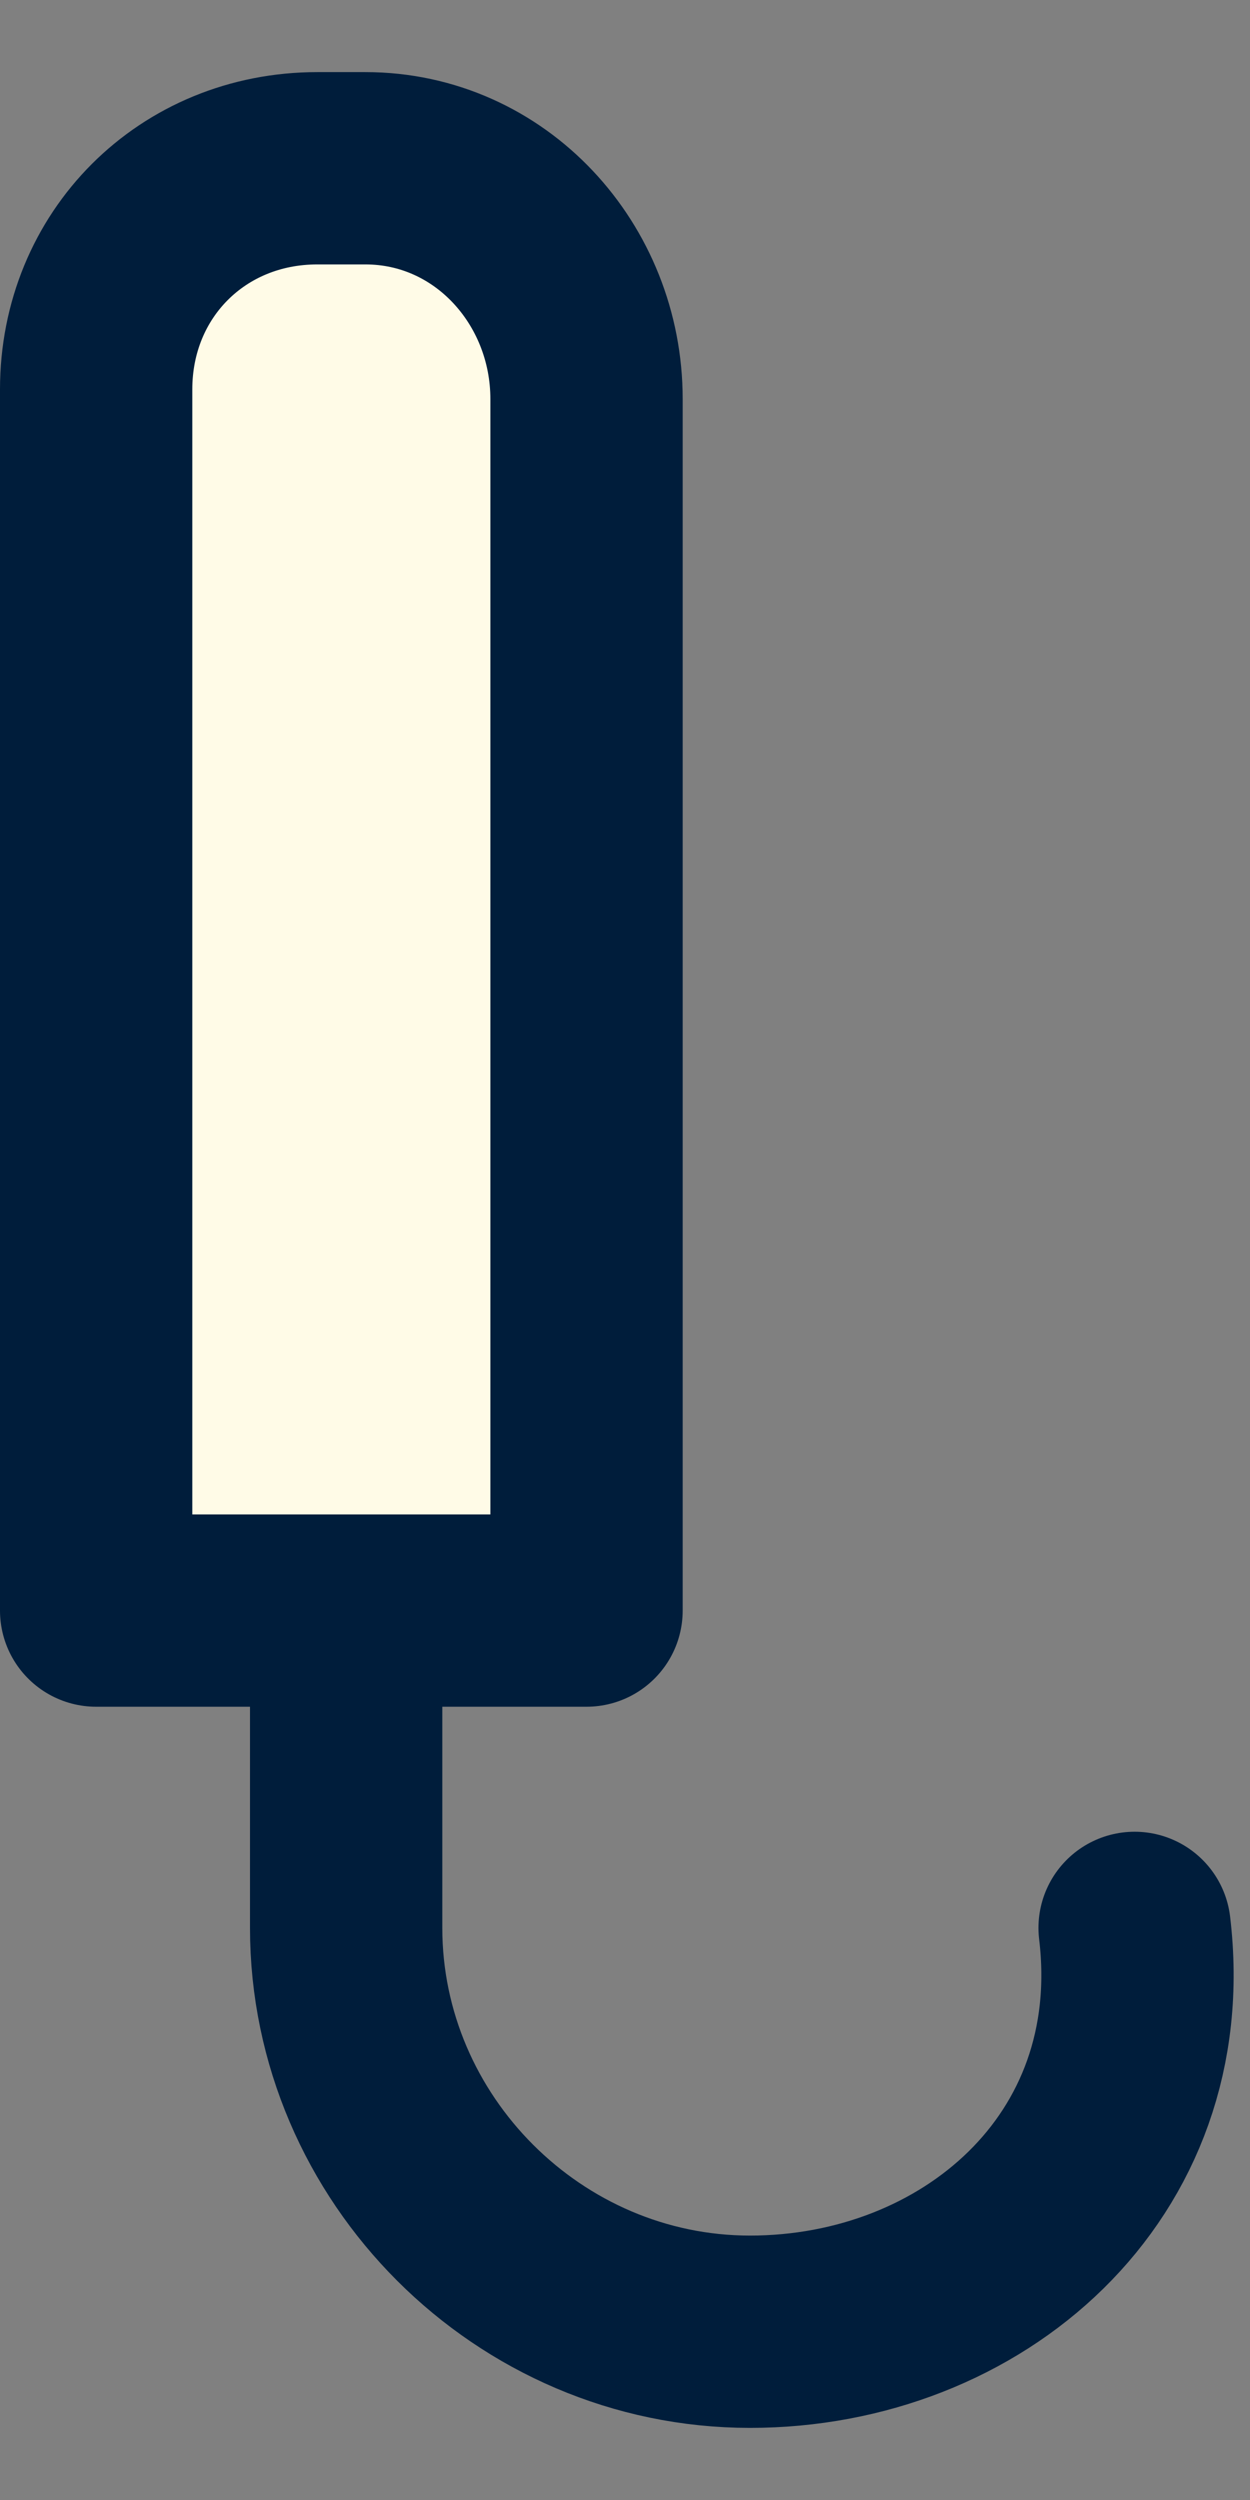
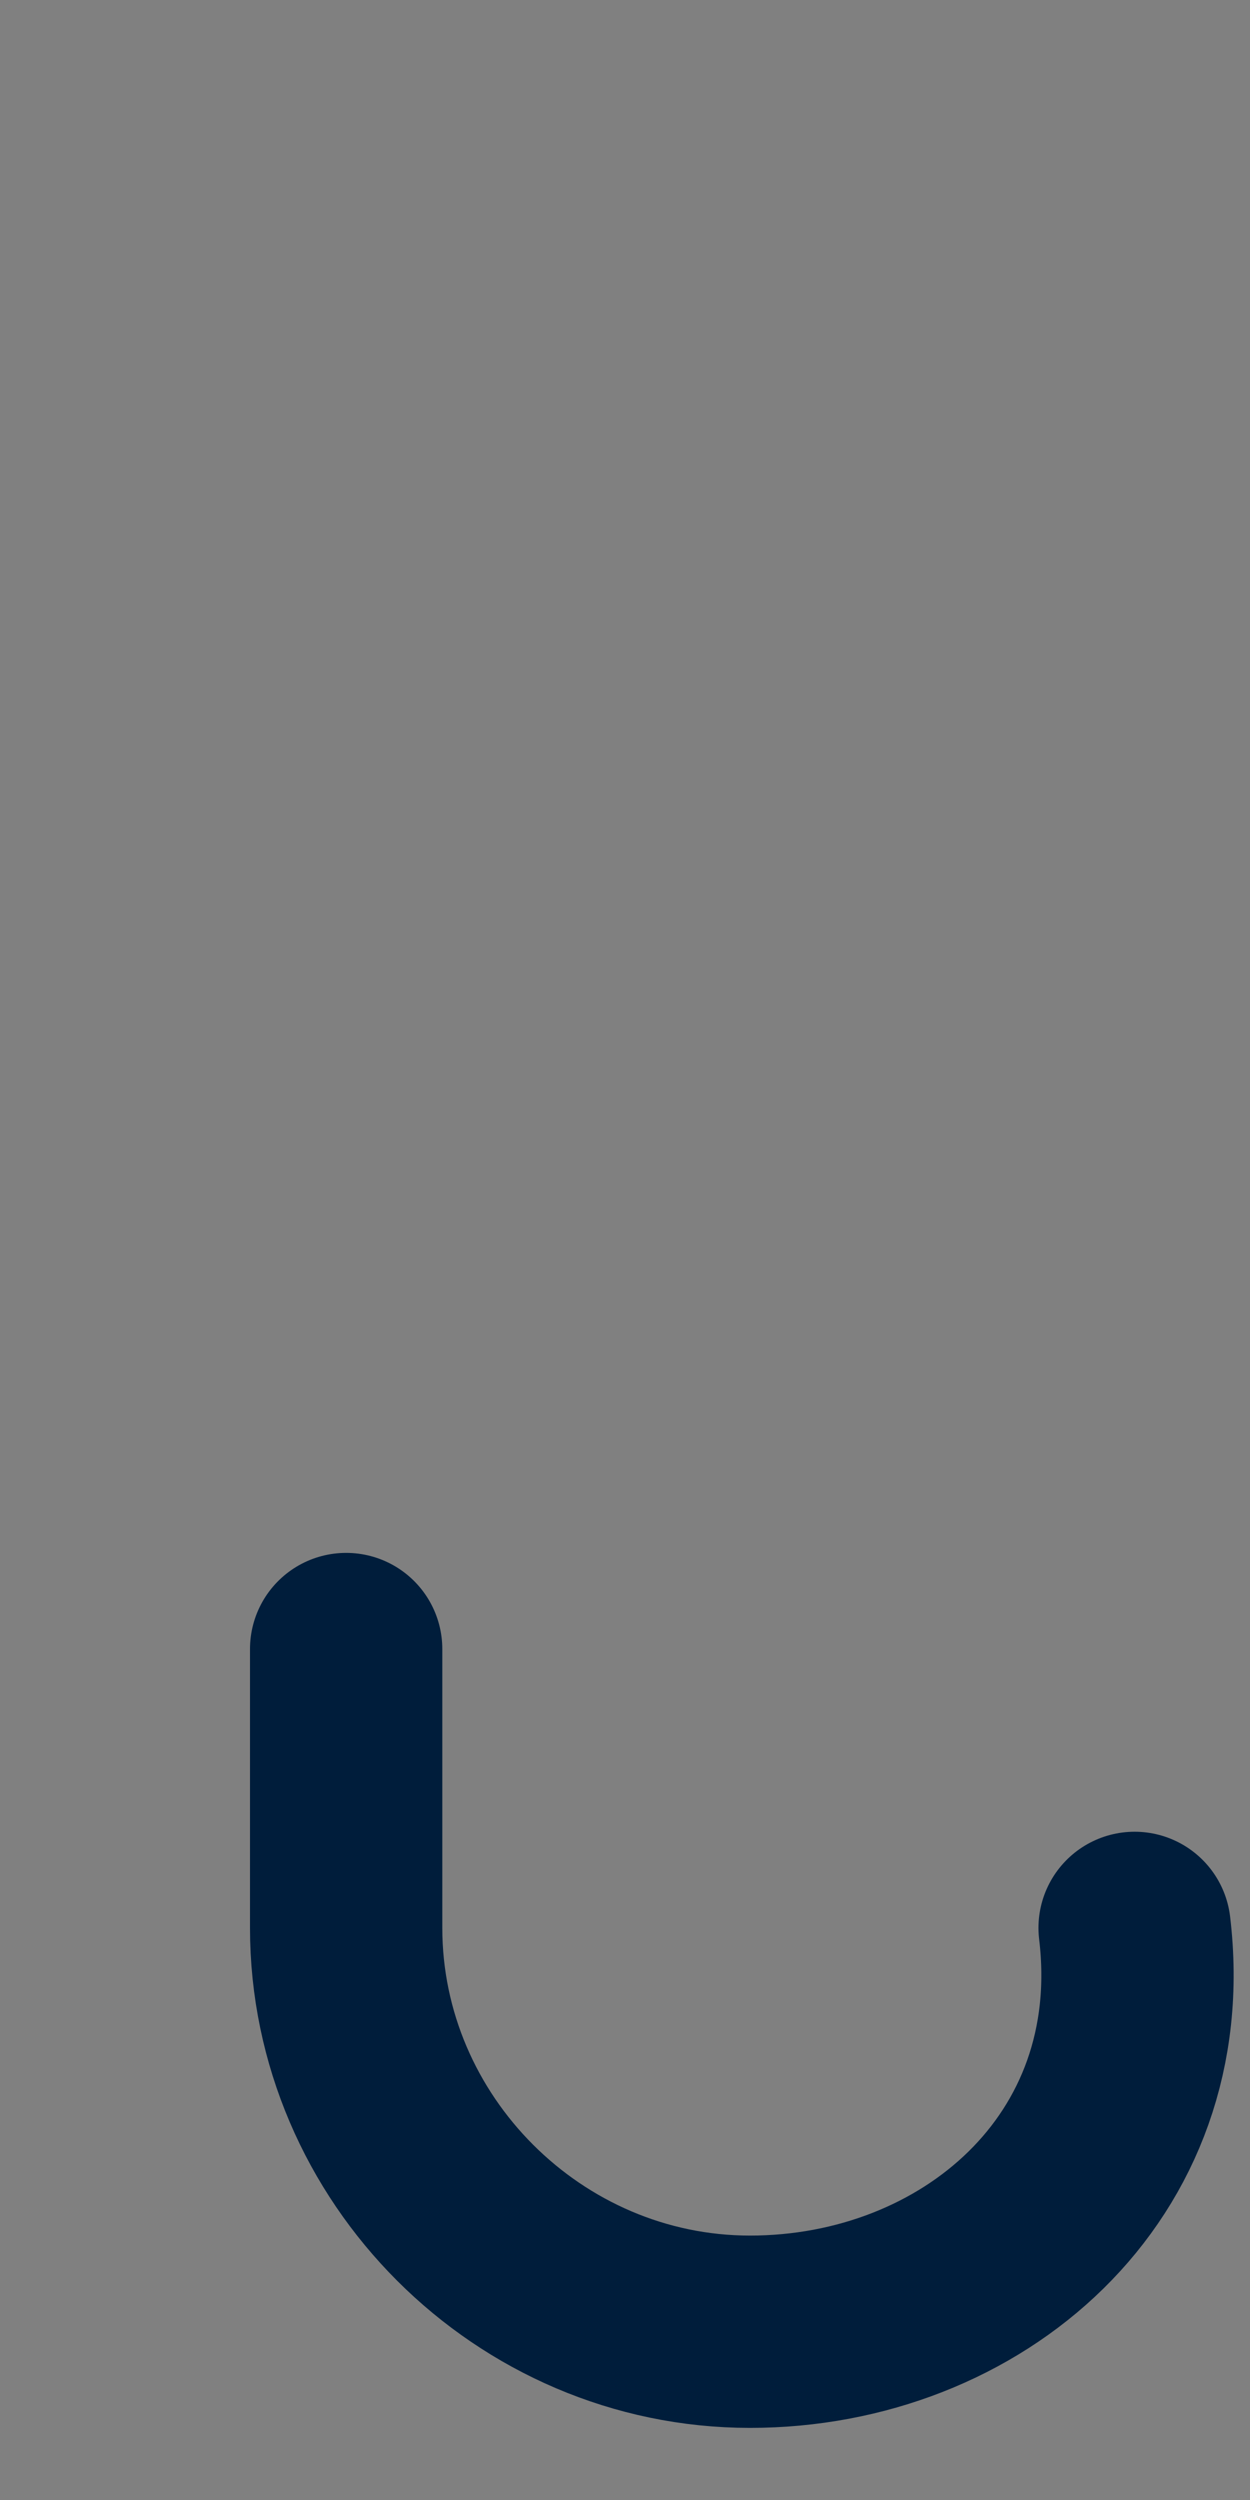
<svg xmlns="http://www.w3.org/2000/svg" width="13" height="26" viewBox="0 0 13 26" fill="none">
  <rect x="0" y="0" width="13" height="26" fill="#808080" stroke="none" />
-   <path d="M3.8 1.75H3.3C2 1.75 1 2.75 1 4.05V16.75H6.1V4.15C6.1 2.85 5.1 1.75 3.8 1.75Z" fill="#FFFBE7" stroke="#001D3B" stroke-width="2" stroke-miterlimit="10" stroke-linejoin="round" />
  <path d="M11.8 20.05C12.1 22.55 10.1 24.25 7.8 24.25C5.5 24.25 3.6 22.35 3.6 20.05V17.15" stroke="#001D3B" stroke-width="2" stroke-miterlimit="10" stroke-linecap="round" stroke-linejoin="round" />
</svg>